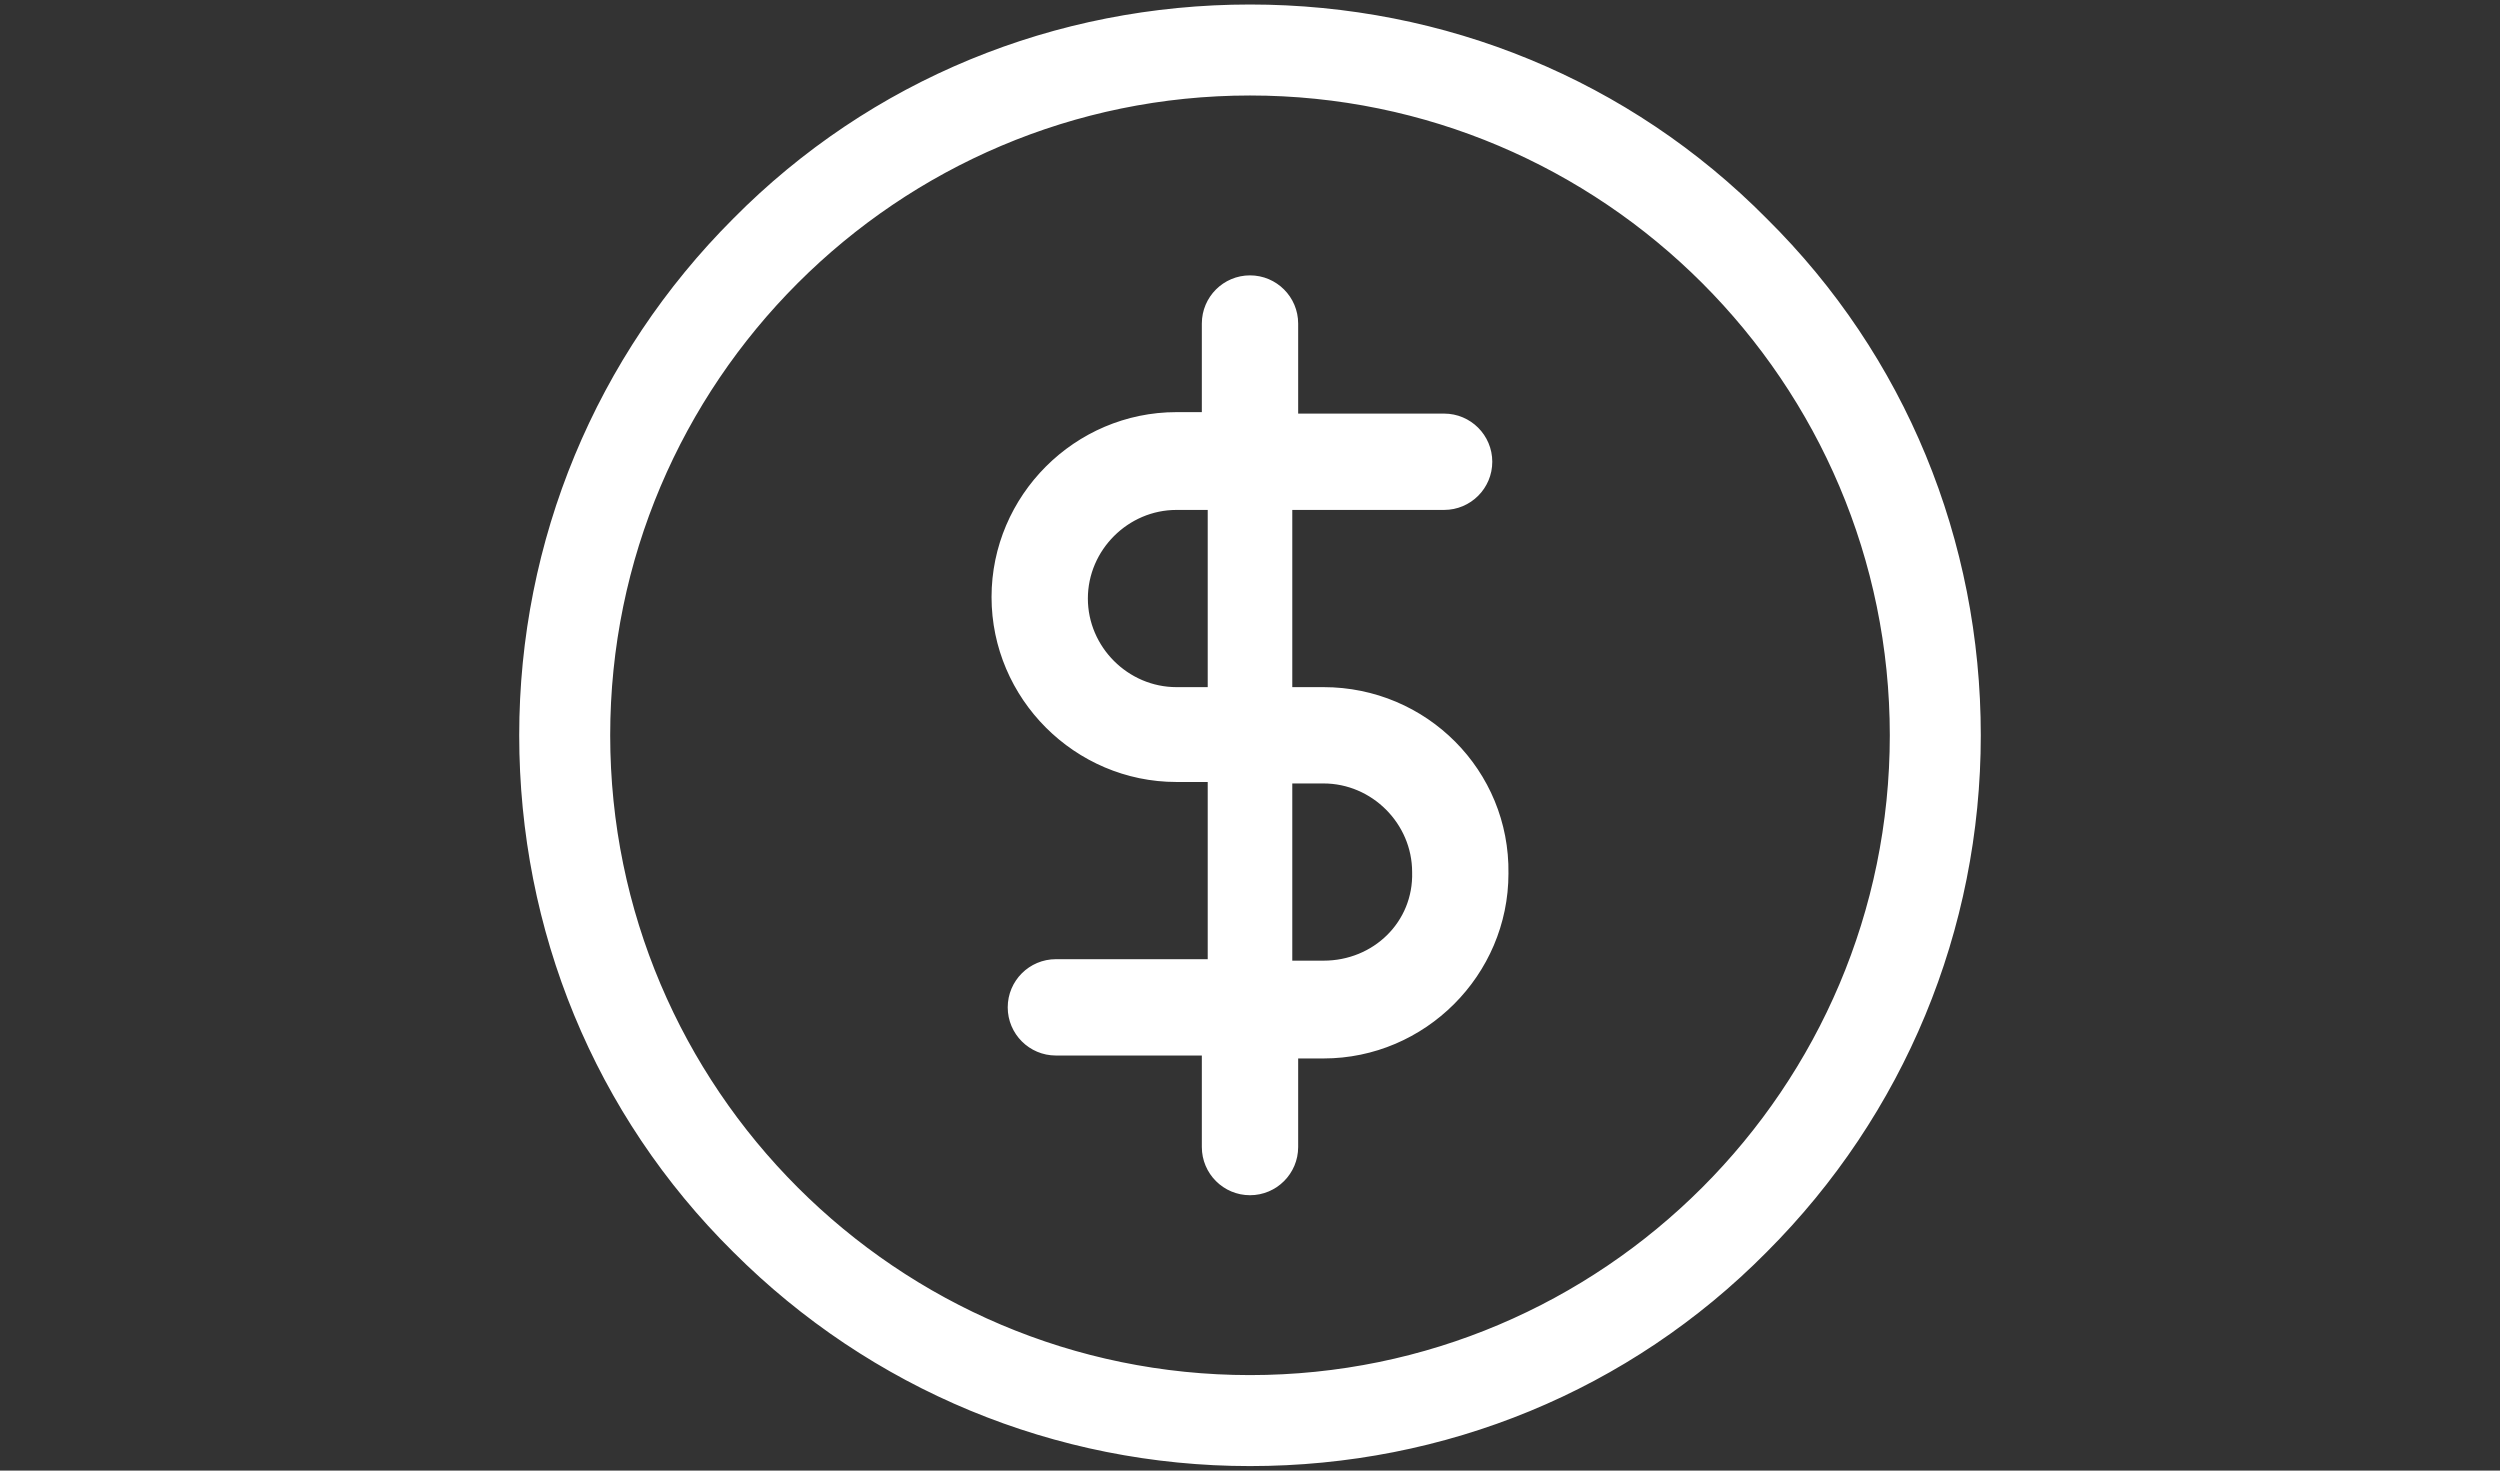
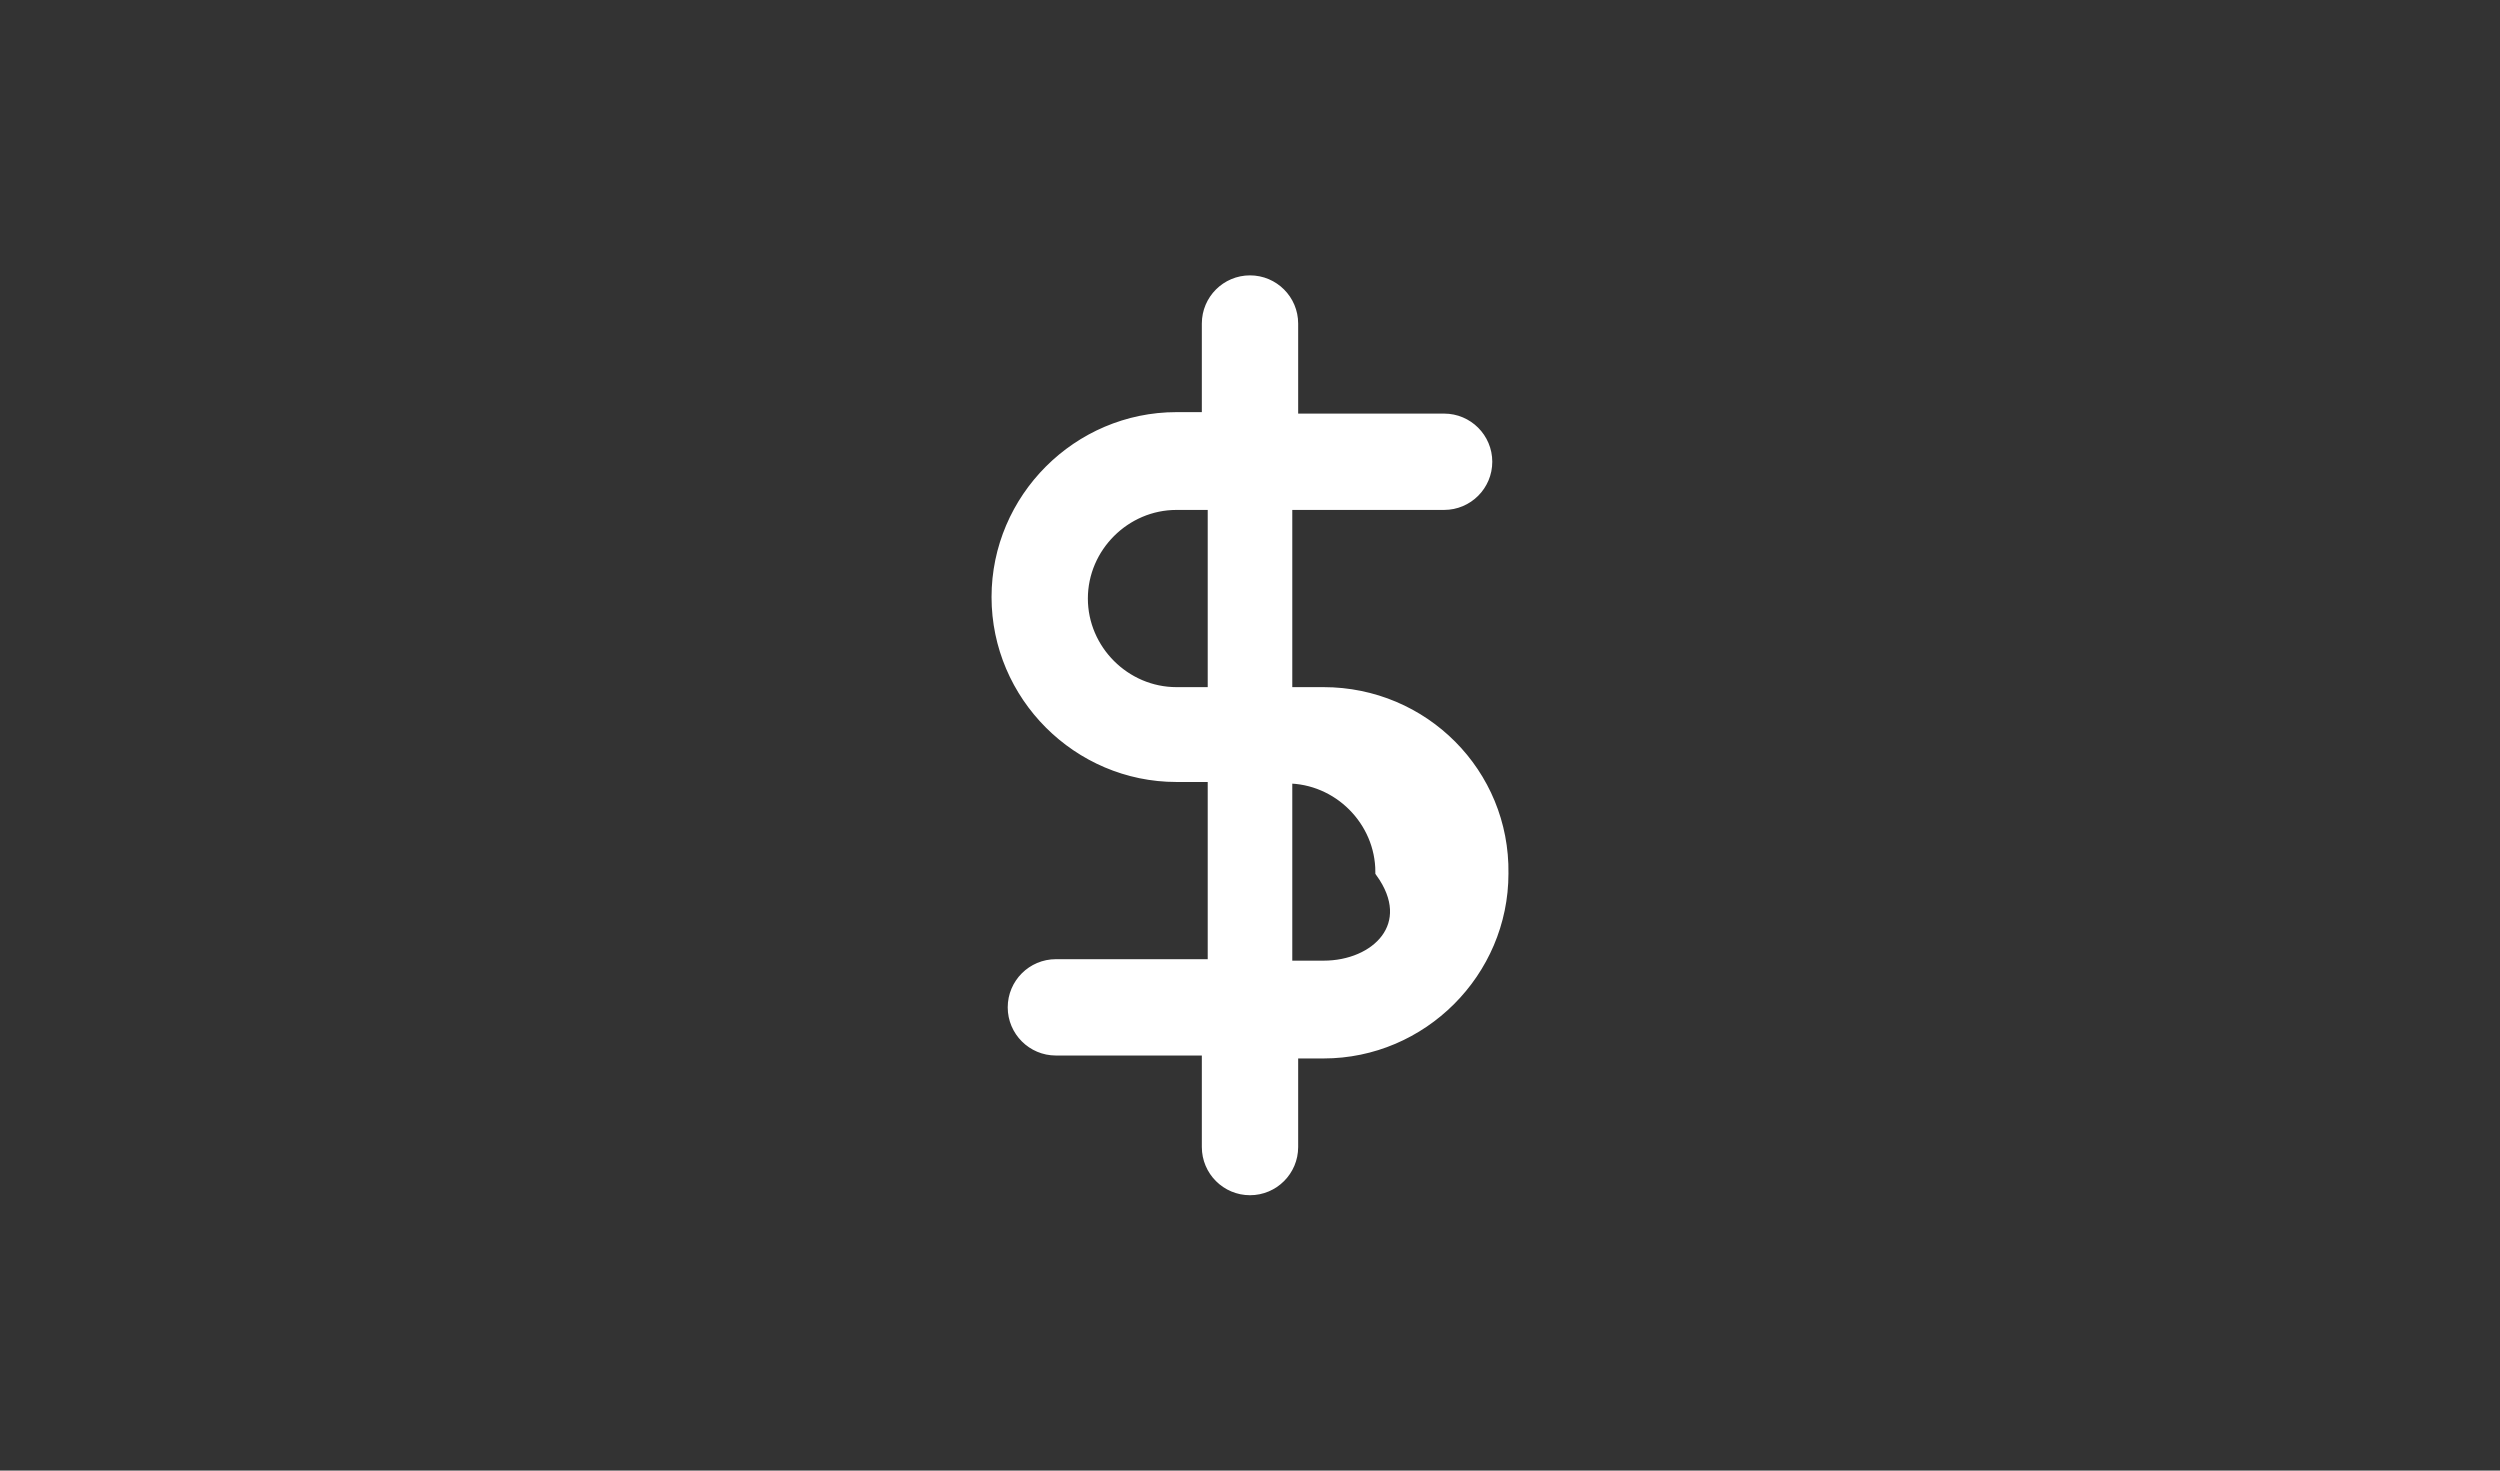
<svg xmlns="http://www.w3.org/2000/svg" version="1.1" id="price" x="0px" y="0px" viewBox="0 0 170 100" style="enable-background:new 0 0 170 100;" xml:space="preserve">
  <rect x="0" y="0" width="170" height="100" fill="#333333" stroke="none" />
  <style type="text/css">
	.st0{stroke:#ffffff;fill:#ffffff;stroke-width:0.387;stroke-miterlimit:10;}
	.st1{stroke:#ffffff;fill:#ffffff;stroke-width:0.75;stroke-miterlimit:10;}
</style>
  <g>
    <g>
-       <path class="st0" d="M120,15C110.7,5.6,98.2,0.5,85,0.5S59.3,5.6,50,15c-9.3,9.3-14.5,21.8-14.5,35S40.6,75.7,50,85    c9.3,9.3,21.8,14.5,35,14.5s25.7-5.1,35-14.5c9.3-9.3,14.5-21.8,14.5-35S129.4,24.3,120,15z M85,93.7c-24.1,0-43.7-19.6-43.7-43.7    S60.9,6.3,85,6.3s43.7,19.6,43.7,43.7S109.1,93.7,85,93.7z" />
-     </g>
+       </g>
  </g>
-   <path class="st1" d="M90,47.1h-2.5V34.3h10.7c1.6,0,2.9-1.3,2.9-2.9c0-1.6-1.3-2.9-2.9-2.9H87.9V22c0-1.6-1.3-2.9-2.9-2.9  s-2.9,1.3-2.9,2.9v6.4H80c-6.7,0-12.2,5.5-12.2,12.2c0,6.7,5.5,12.2,12.2,12.2h2.5v12.8H71.8c-1.6,0-2.9,1.3-2.9,2.9  s1.3,2.9,2.9,2.9h10.3V78c0,1.6,1.3,2.9,2.9,2.9s2.9-1.3,2.9-2.9v-6.4H90c6.7,0,12.2-5.5,12.2-12.2C102.3,52.6,96.8,47.1,90,47.1z   M80,47.1c-3.5,0-6.4-2.9-6.4-6.4c0-3.5,2.9-6.4,6.4-6.4h2.5v12.8H80z M90,65.7h-2.5V52.9H90c3.5,0,6.4,2.9,6.4,6.4  C96.5,62.9,93.6,65.7,90,65.7z" />
+   <path class="st1" d="M90,47.1h-2.5V34.3h10.7c1.6,0,2.9-1.3,2.9-2.9c0-1.6-1.3-2.9-2.9-2.9H87.9V22c0-1.6-1.3-2.9-2.9-2.9  s-2.9,1.3-2.9,2.9v6.4H80c-6.7,0-12.2,5.5-12.2,12.2c0,6.7,5.5,12.2,12.2,12.2h2.5v12.8H71.8c-1.6,0-2.9,1.3-2.9,2.9  s1.3,2.9,2.9,2.9h10.3V78c0,1.6,1.3,2.9,2.9,2.9s2.9-1.3,2.9-2.9v-6.4H90c6.7,0,12.2-5.5,12.2-12.2C102.3,52.6,96.8,47.1,90,47.1z   M80,47.1c-3.5,0-6.4-2.9-6.4-6.4c0-3.5,2.9-6.4,6.4-6.4h2.5v12.8H80z M90,65.7h-2.5V52.9c3.5,0,6.4,2.9,6.4,6.4  C96.5,62.9,93.6,65.7,90,65.7z" />
</svg>